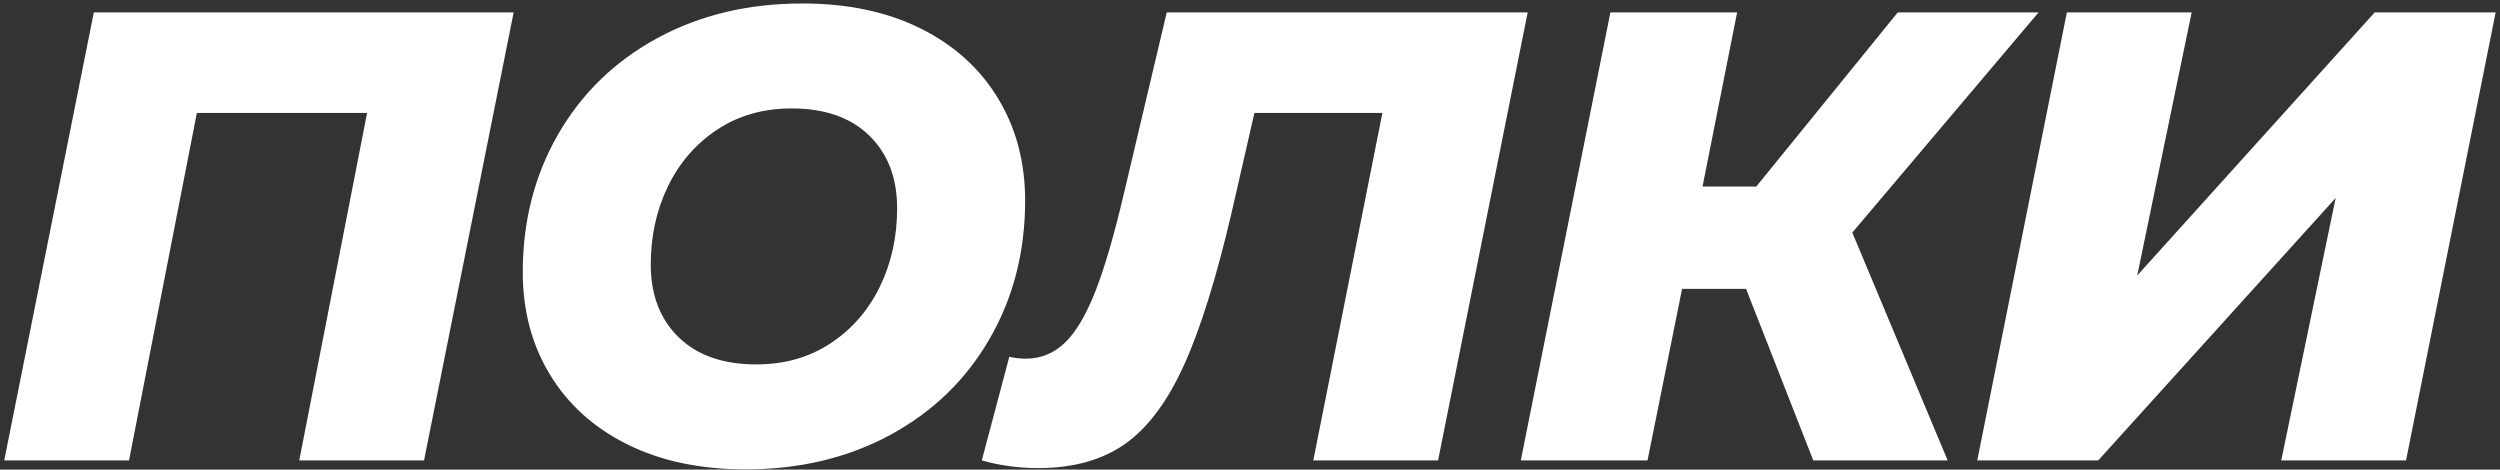
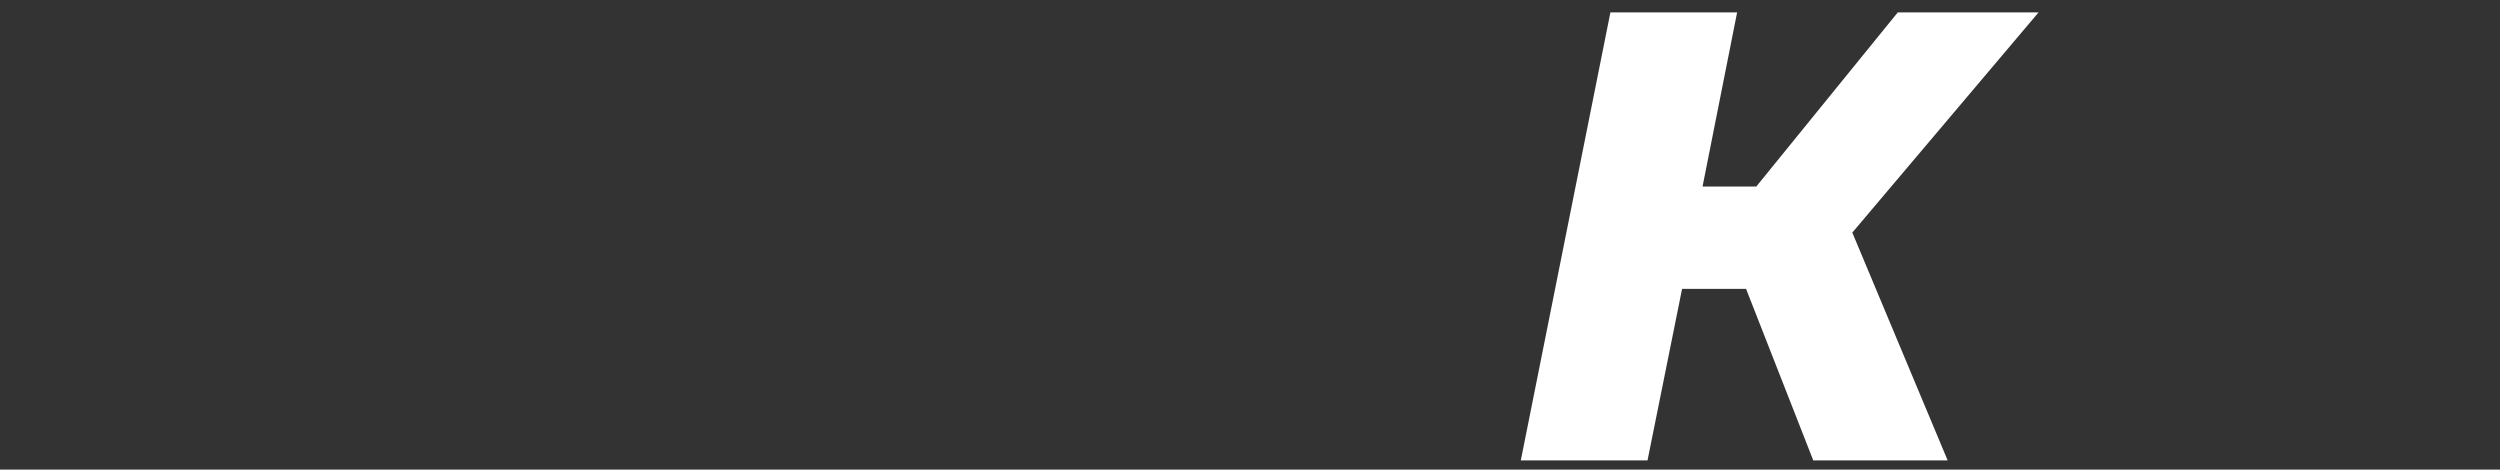
<svg xmlns="http://www.w3.org/2000/svg" width="543px" height="102px" viewBox="0 0 543 102" version="1.1">
  <rect x="0" y="0" width="543" height="102" fill="#333333" stroke="none" />
  <title>ПОЛКИ</title>
  <g id="Page-1" stroke="none" stroke-width="1" fill="none" fill-rule="evenodd">
    <g id="Group" transform="translate(-377, -124)" fill="#FFFFFF" fill-rule="nonzero">
      <g id="ПОЛКИ" transform="translate(377.919, 124.754)">
-         <polygon id="Path" points="110.644 1.946 91.184 99.246 64.079 99.246 78.813 23.769 41.839 23.769 27.105 99.246 0 99.246 19.46 1.946" />
-         <path d="M160.998,101.192 C151.176,101.192 142.627,99.385 135.353,95.771 C128.078,92.157 122.472,87.107 118.534,80.62 C114.595,74.133 112.626,66.72 112.626,58.38 C112.626,47.26 115.198,37.252 120.341,28.356 C125.484,19.46 132.665,12.51 141.886,7.506 C151.106,2.502 161.601,0 173.369,0 C183.192,0 191.74,1.807 199.015,5.421 C206.289,9.035 211.895,14.085 215.834,20.572 C219.772,27.059 221.741,34.472 221.741,42.812 C221.741,53.932 219.17,63.94 214.027,72.836 C208.884,81.732 201.702,88.682 192.482,93.686 C183.261,98.69 172.767,101.192 160.998,101.192 Z M163.361,78.396 C169.477,78.396 174.852,76.867 179.485,73.809 C184.119,70.751 187.686,66.65 190.188,61.508 C192.69,56.364 193.941,50.689 193.941,44.48 C193.941,37.901 191.926,32.642 187.895,28.703 C183.864,24.765 178.234,22.796 171.006,22.796 C164.89,22.796 159.516,24.325 154.882,27.383 C150.249,30.441 146.681,34.541 144.179,39.684 C141.677,44.828 140.426,50.503 140.426,56.712 C140.426,63.291 142.442,68.55 146.473,72.489 C150.504,76.427 156.133,78.396 163.361,78.396 Z" id="Shape" />
-         <path d="M330.893,1.946 L311.433,99.246 L284.328,99.246 L299.34,23.769 L271.54,23.769 L266.675,45.036 C263.339,59.399 259.864,70.566 256.25,78.535 C252.636,86.504 248.35,92.227 243.392,95.701 C238.434,99.177 232.156,100.914 224.558,100.914 C220.295,100.914 216.218,100.358 212.326,99.246 L218.303,76.728 C219.415,77.006 220.619,77.145 221.917,77.145 C225.16,77.145 227.986,75.987 230.396,73.67 C232.805,71.353 235.029,67.577 237.068,62.342 C239.106,57.106 241.191,49.901 243.323,40.727 L252.497,1.946 L330.893,1.946 Z" id="Path" />
        <polygon id="Path" points="401.402 49.762 422.113 99.246 392.923 99.246 378.328 61.994 364.428 61.994 356.922 99.246 329.4 99.246 348.86 1.946 376.382 1.946 368.876 39.754 380.552 39.754 411.271 1.946 441.851 1.946" />
-         <polygon id="Path" points="448.003 1.946 475.108 1.946 463.293 59.075 514.862 1.946 541.133 1.946 521.673 99.246 494.568 99.246 506.383 42.256 454.814 99.246 428.543 99.246" />
      </g>
    </g>
  </g>
</svg>